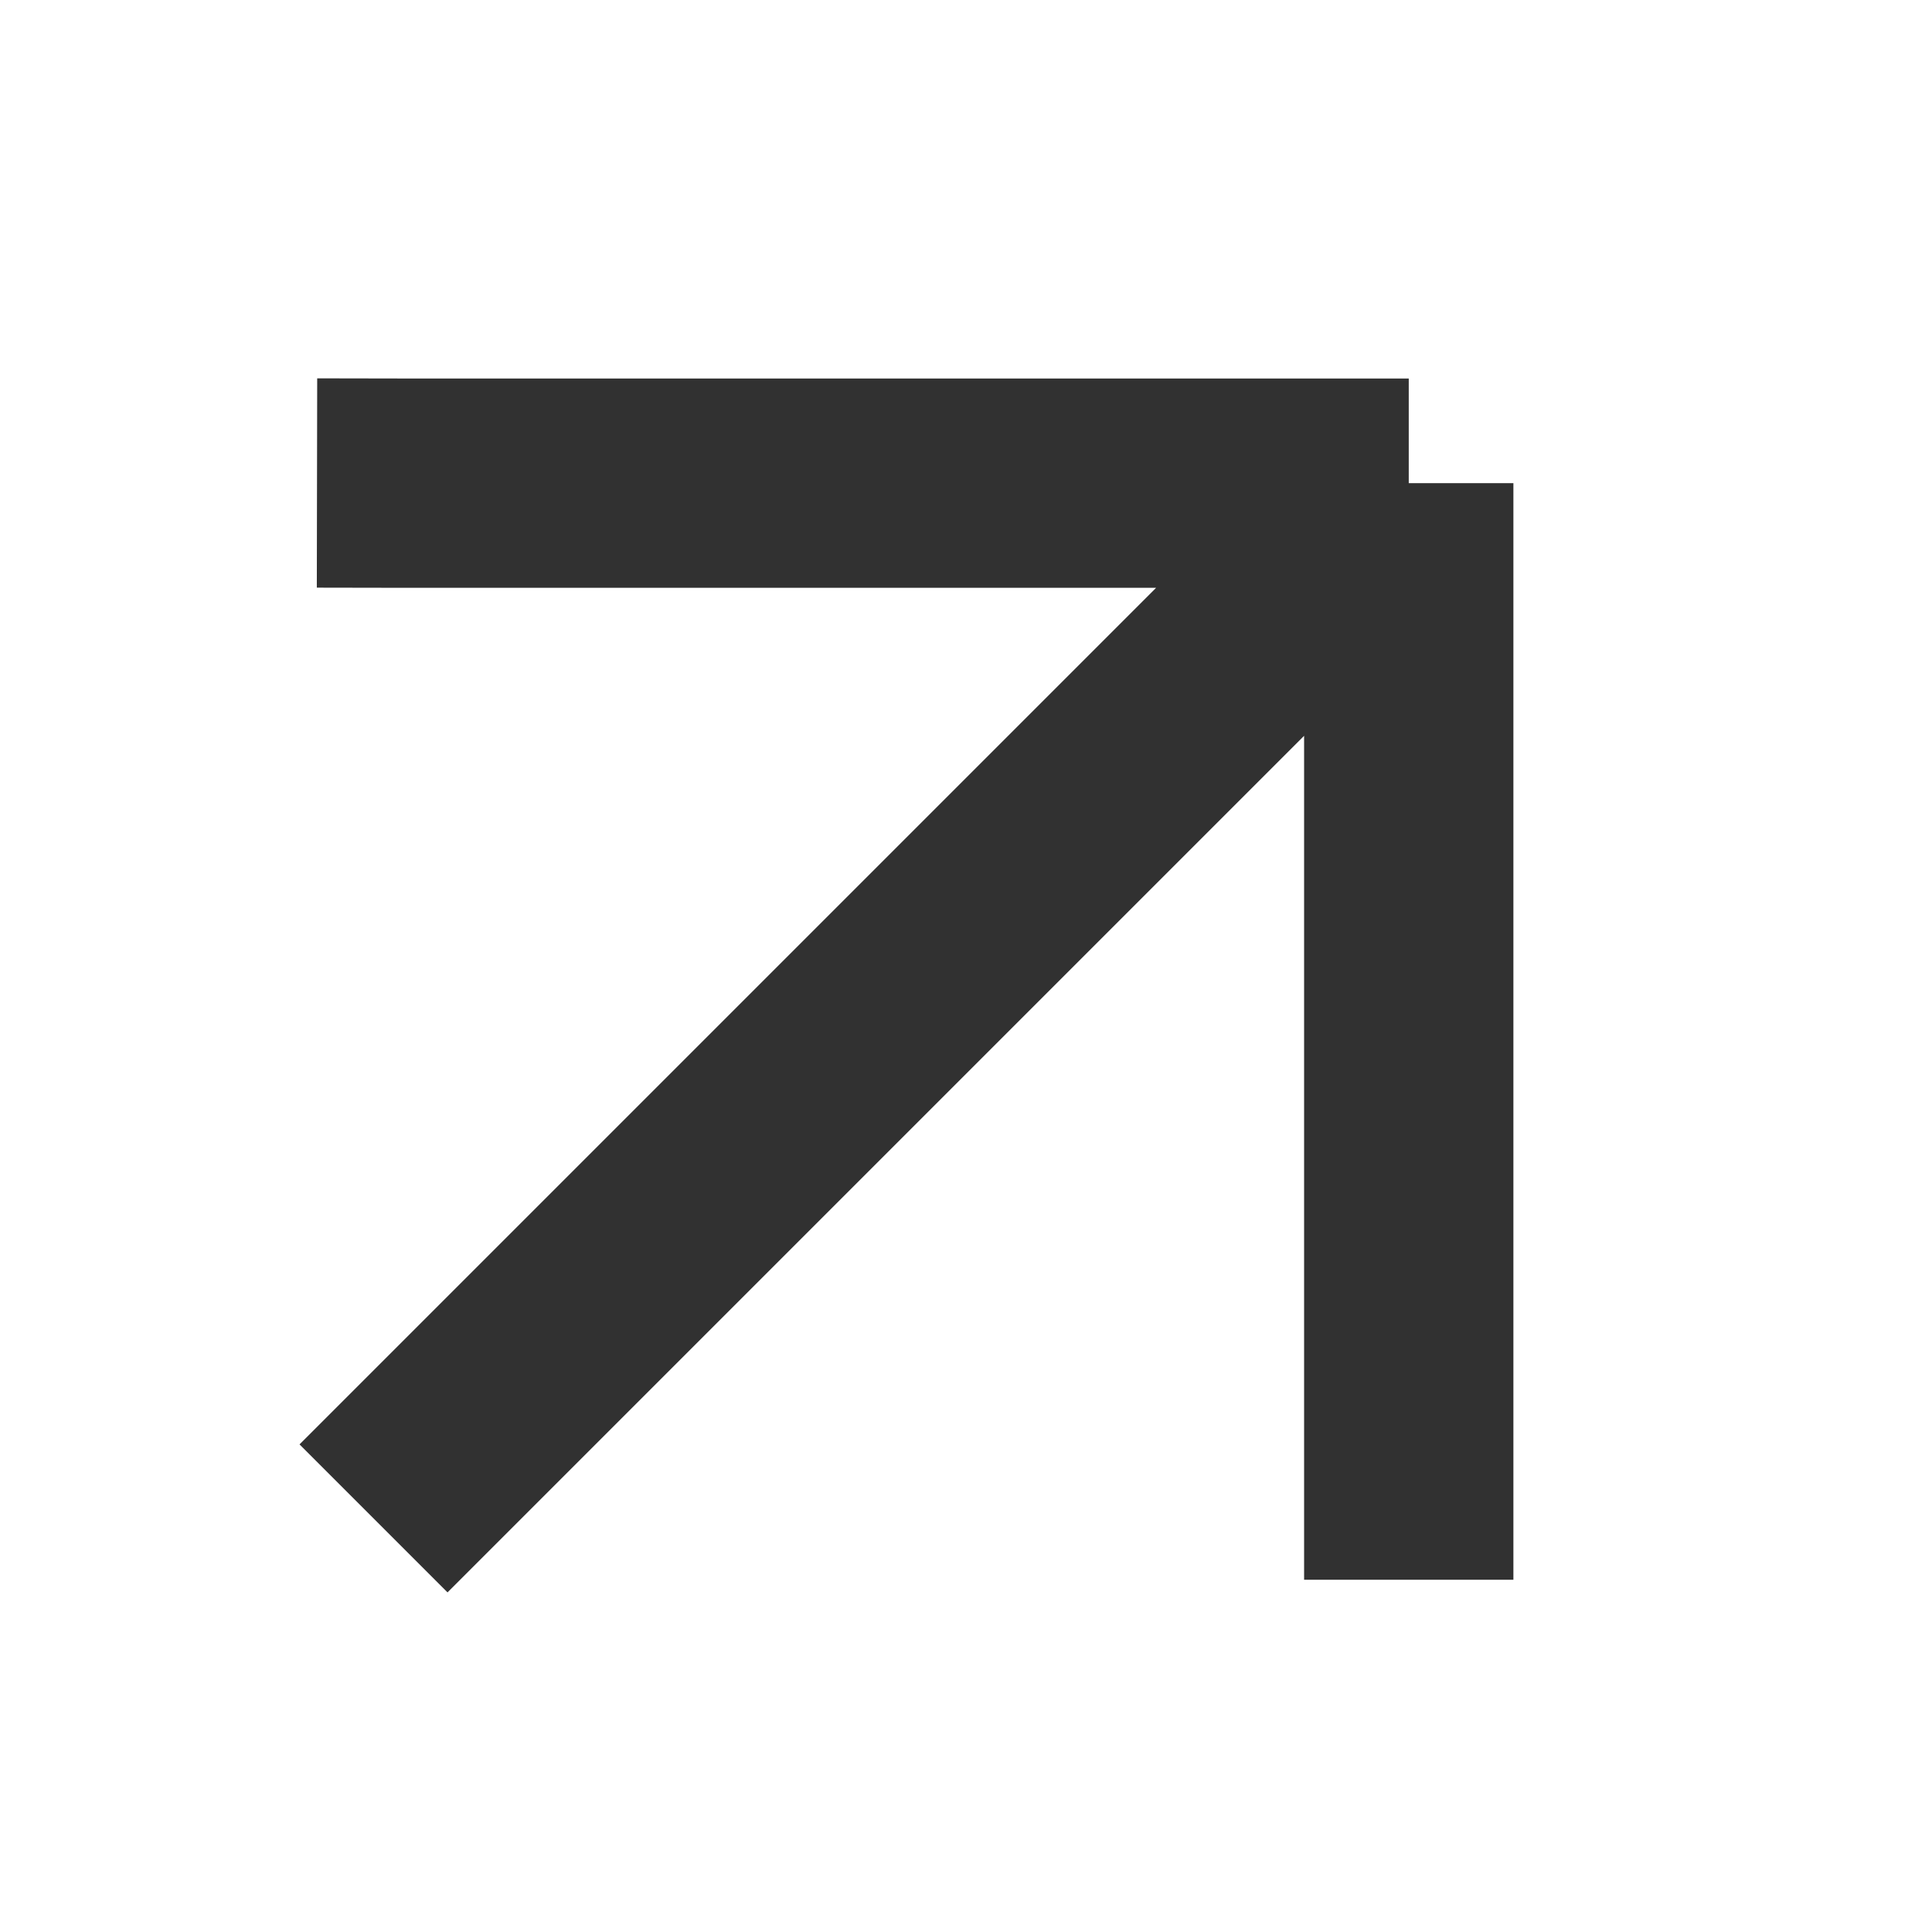
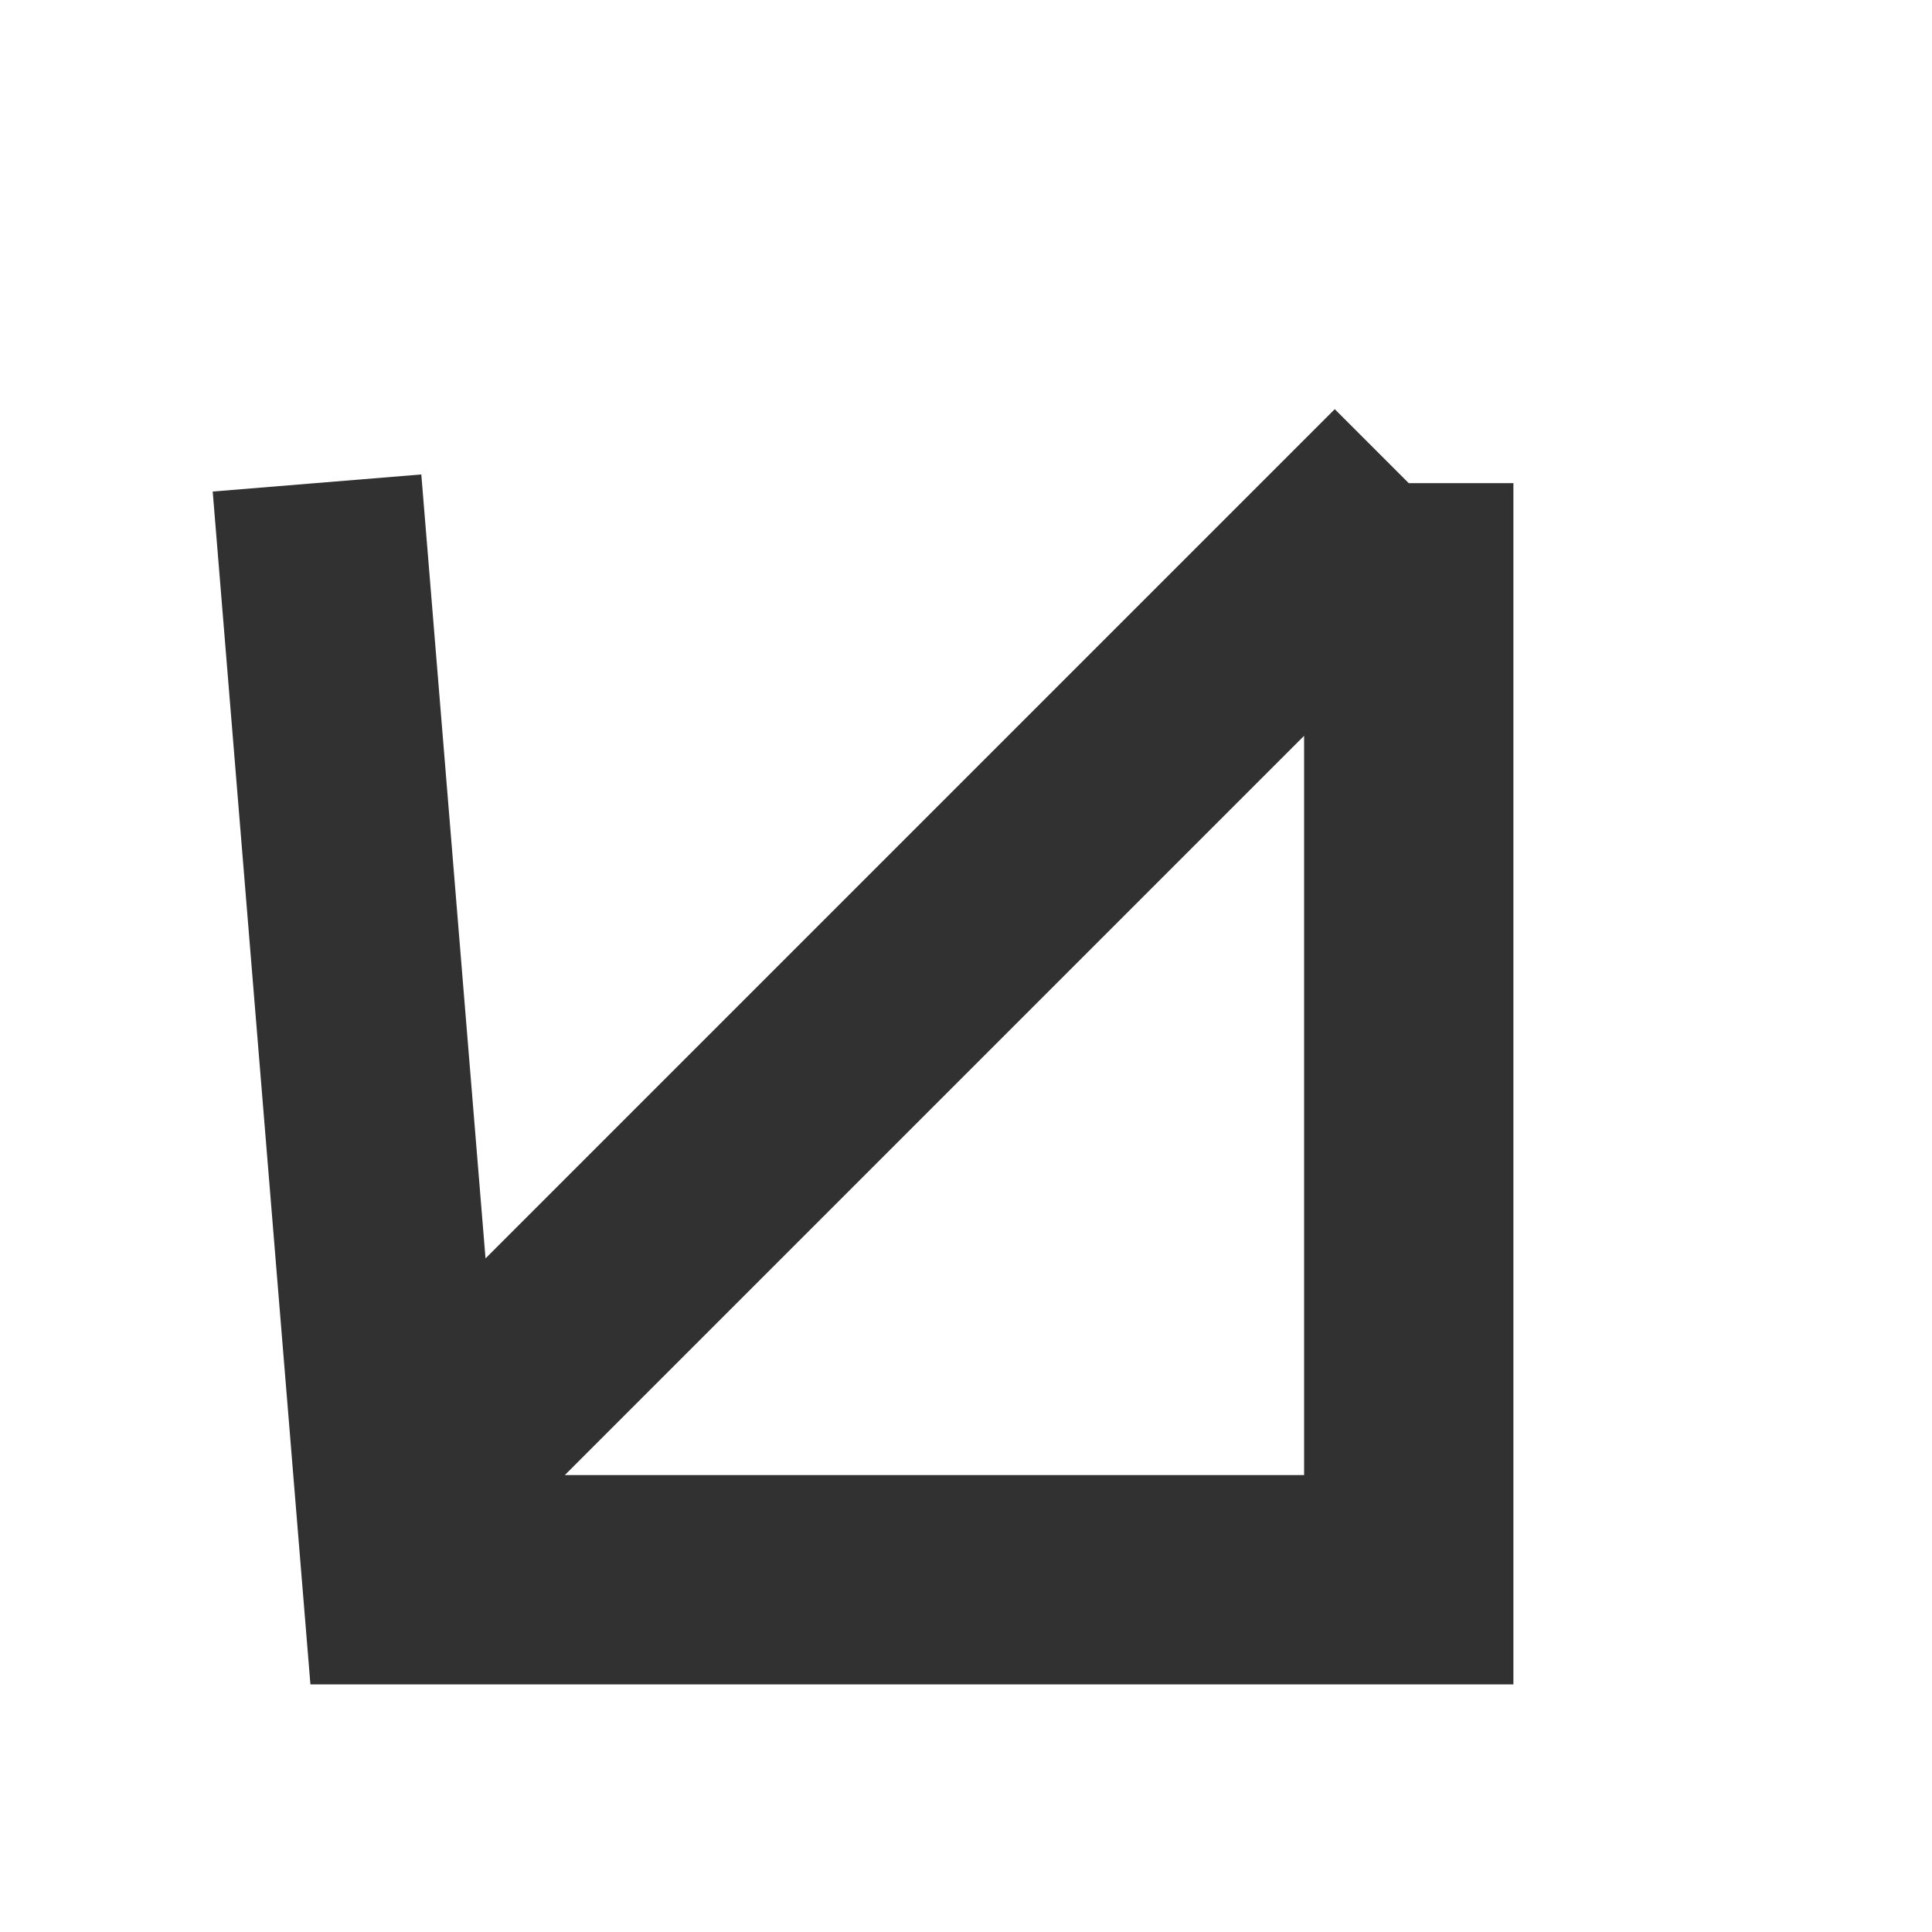
<svg xmlns="http://www.w3.org/2000/svg" width="12" height="12" viewBox="0 0 12 12" fill="none">
-   <path d="M2.32 9.431L8.75 3.001M8.75 3.001V9.812M8.75 3.001H2.527L1.969 3" stroke="#313131" stroke-width="1.3" />
+   <path d="M2.32 9.431L8.75 3.001M8.75 3.001V9.812H2.527L1.969 3" stroke="#313131" stroke-width="1.3" />
</svg>